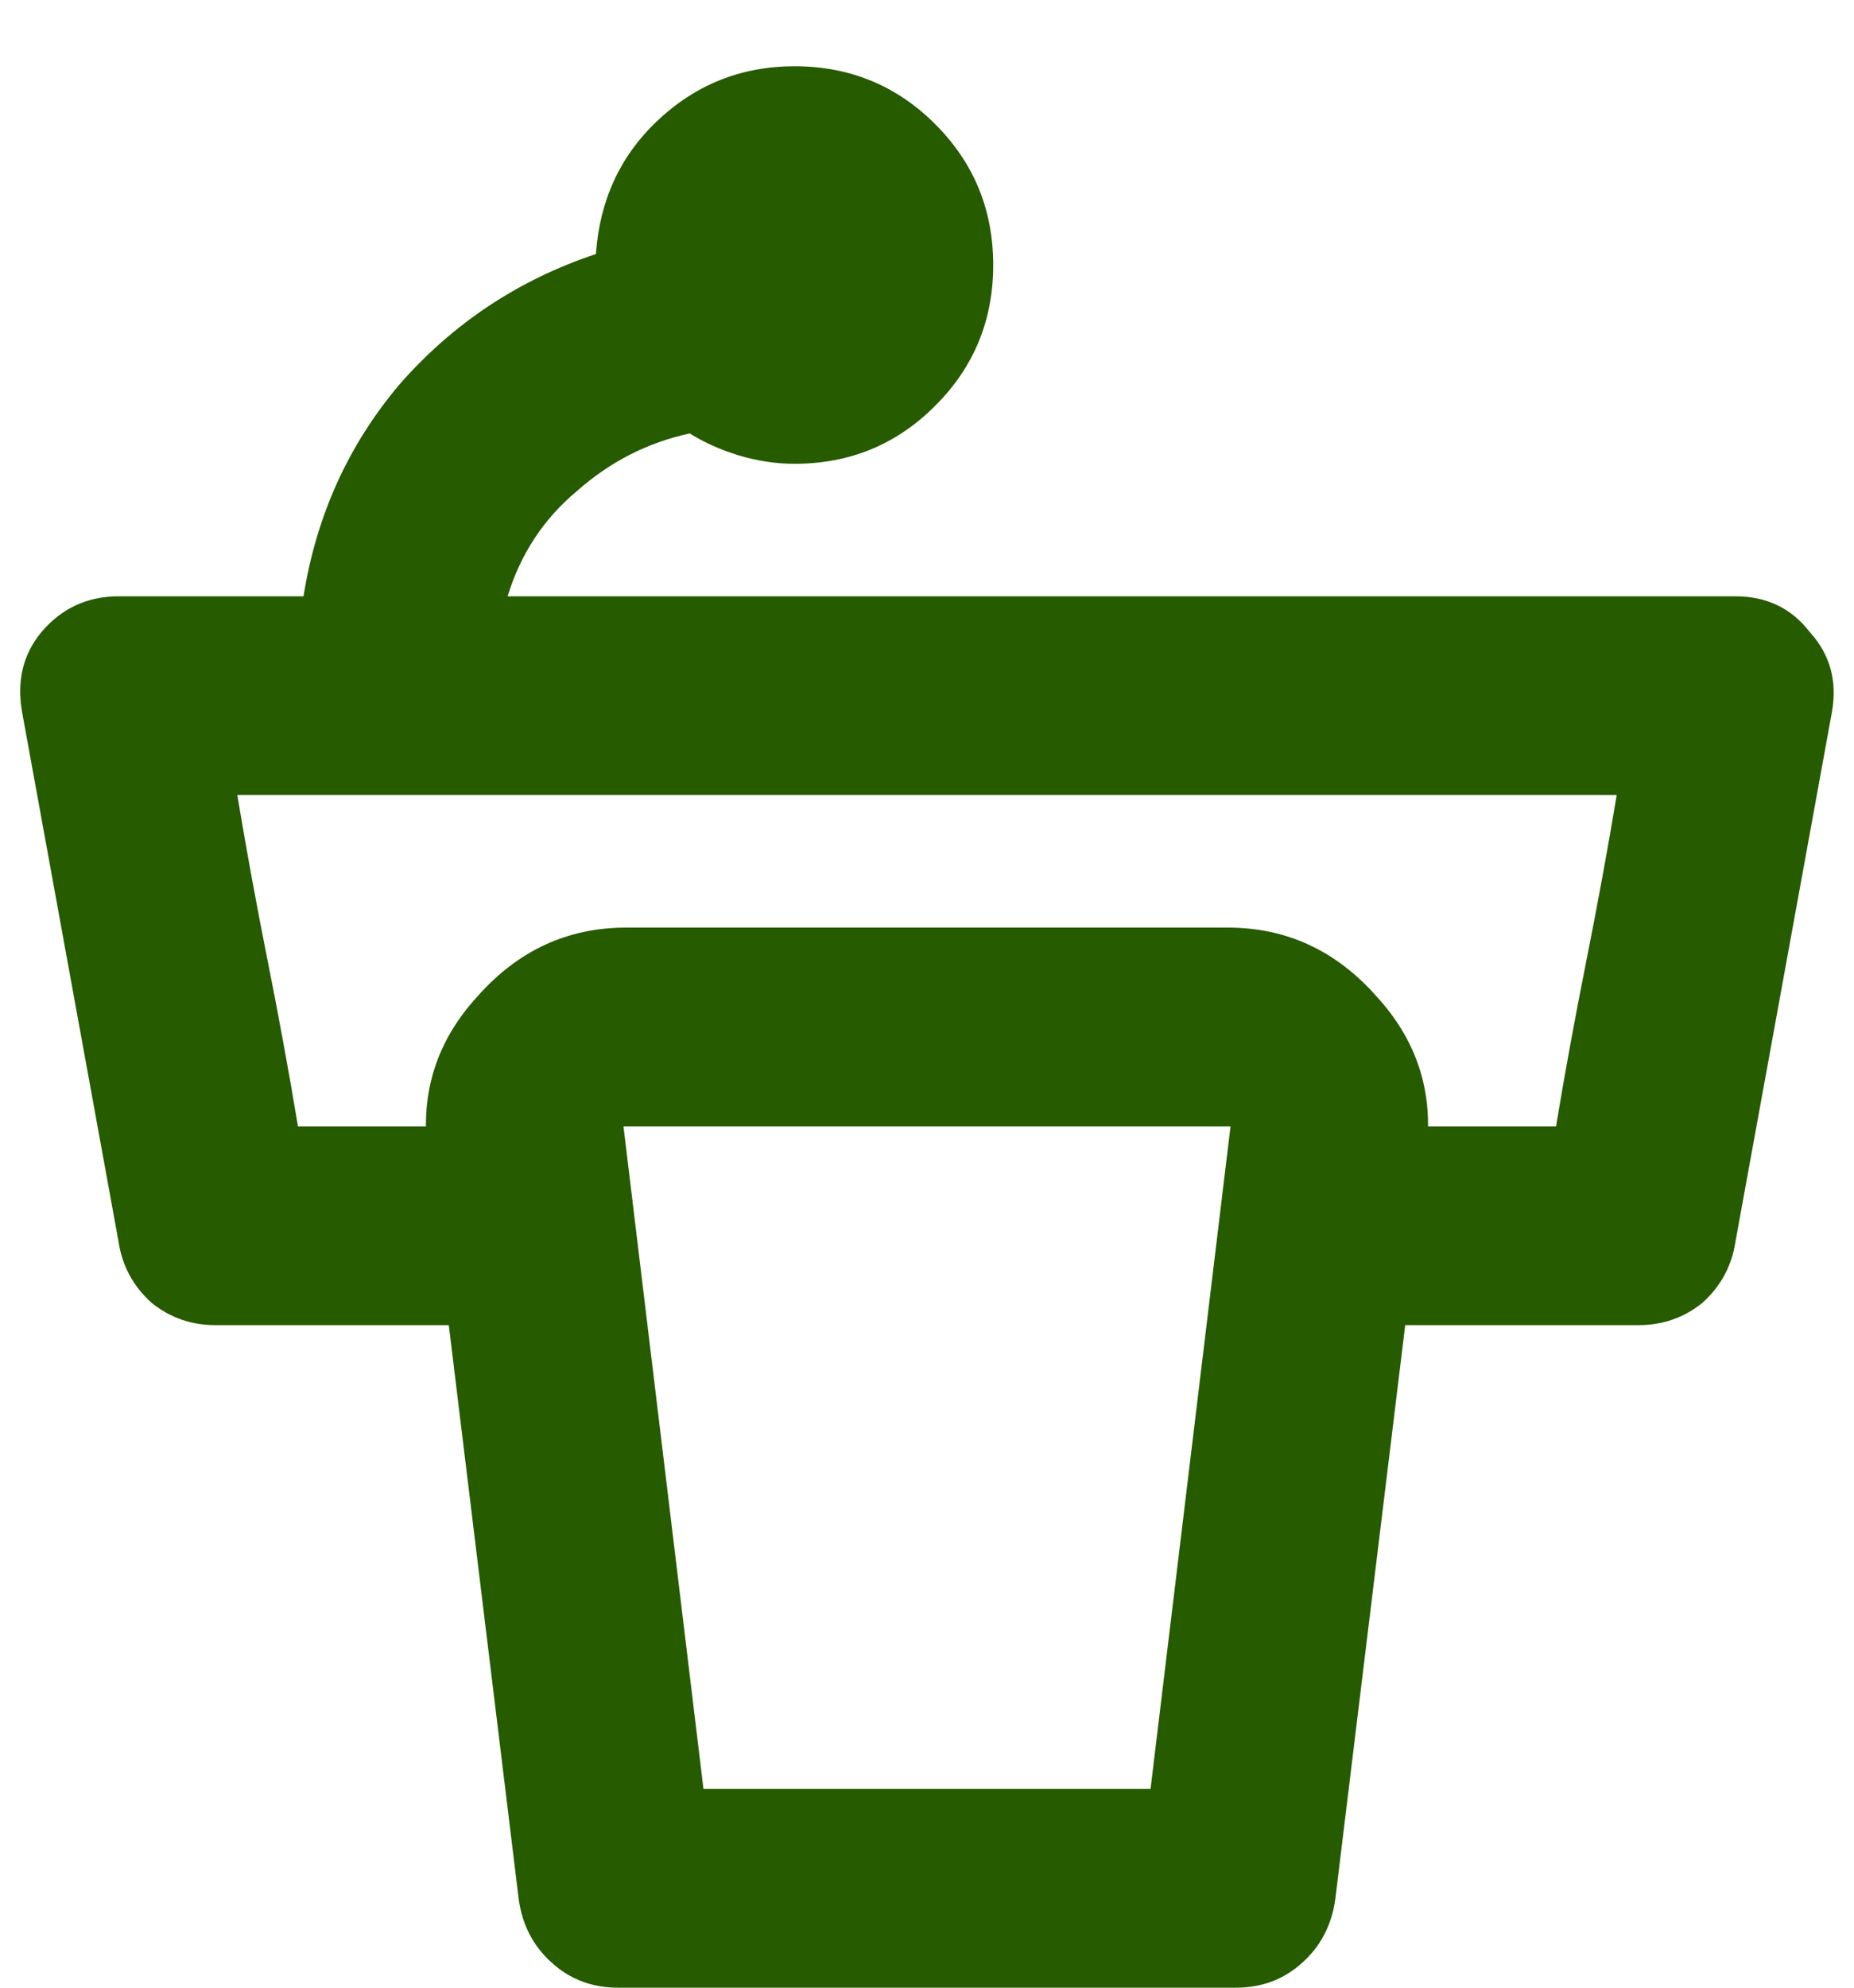
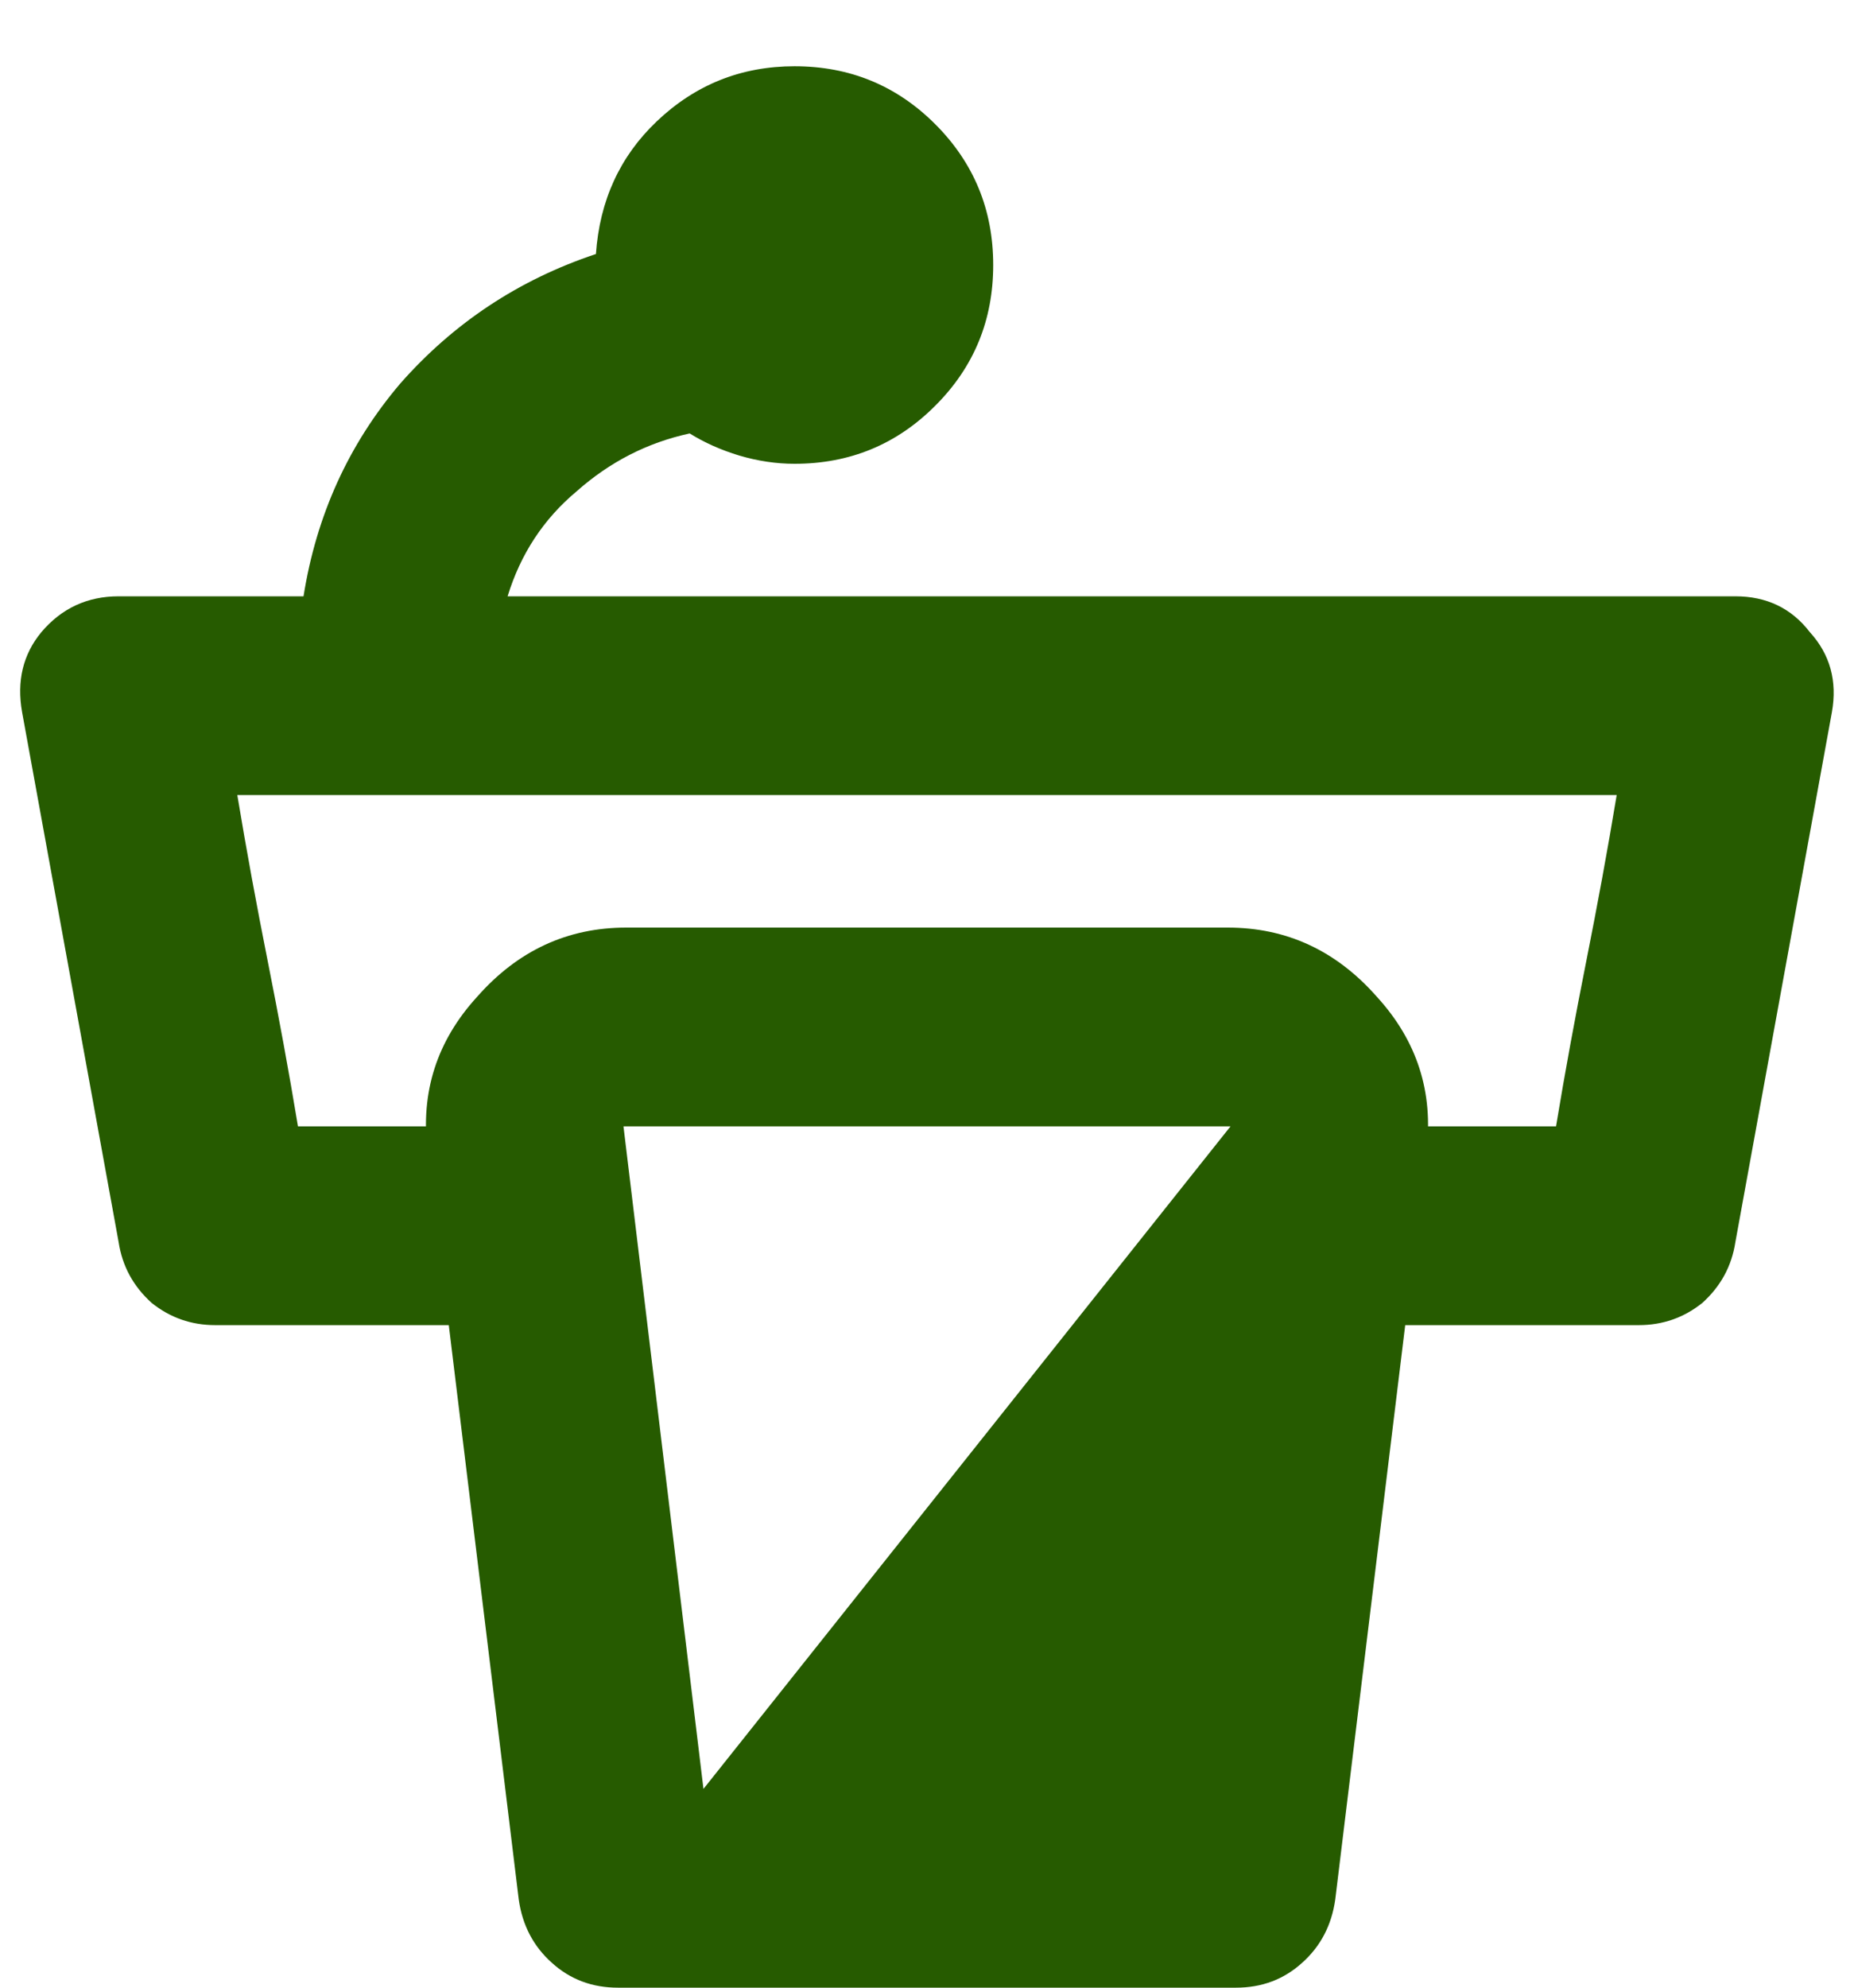
<svg xmlns="http://www.w3.org/2000/svg" width="14" height="15" viewBox="0 0 14 15" fill="none">
-   <path d="M7.5 2C7.5 2.417 7.354 2.771 7.062 3.062C6.771 3.354 6.417 3.5 6 3.5C5.861 3.5 5.722 3.479 5.583 3.438C5.444 3.396 5.319 3.34 5.208 3.271C4.889 3.34 4.604 3.486 4.354 3.708C4.104 3.917 3.931 4.181 3.833 4.5H13.104C13.34 4.5 13.528 4.59 13.667 4.771C13.819 4.938 13.875 5.139 13.833 5.375L13.104 9.375C13.076 9.556 12.993 9.708 12.854 9.833C12.715 9.944 12.556 10 12.375 10H9.542V8.5H11.75C11.819 8.083 11.896 7.667 11.979 7.25C12.062 6.833 12.139 6.417 12.208 6H1.792C1.861 6.417 1.938 6.833 2.021 7.25C2.104 7.667 2.181 8.083 2.25 8.5H4.458V10H1.625C1.444 10 1.285 9.944 1.146 9.833C1.007 9.708 0.924 9.556 0.896 9.375L0.167 5.375C0.125 5.139 0.174 4.938 0.312 4.771C0.465 4.59 0.66 4.5 0.896 4.5H2.292C2.389 3.889 2.632 3.354 3.021 2.896C3.424 2.438 3.917 2.111 4.5 1.917C4.528 1.514 4.681 1.181 4.958 0.917C5.25 0.639 5.597 0.5 6 0.5C6.417 0.5 6.771 0.646 7.062 0.937C7.354 1.229 7.5 1.583 7.5 2ZM5.312 13.5H8.688L9.292 8.5H4.708L5.312 13.5ZM9.333 15H4.667C4.472 15 4.306 14.938 4.167 14.812C4.028 14.688 3.944 14.528 3.917 14.333L3.229 8.688C3.174 8.243 3.299 7.854 3.604 7.521C3.91 7.174 4.285 7 4.729 7H9.271C9.715 7 10.09 7.174 10.396 7.521C10.701 7.854 10.826 8.243 10.771 8.688L10.083 14.333C10.056 14.528 9.972 14.688 9.833 14.812C9.694 14.938 9.528 15 9.333 15Z" fill="#265B00" />
+   <path d="M7.5 2C7.5 2.417 7.354 2.771 7.062 3.062C6.771 3.354 6.417 3.5 6 3.5C5.861 3.5 5.722 3.479 5.583 3.438C5.444 3.396 5.319 3.34 5.208 3.271C4.889 3.34 4.604 3.486 4.354 3.708C4.104 3.917 3.931 4.181 3.833 4.5H13.104C13.34 4.5 13.528 4.59 13.667 4.771C13.819 4.938 13.875 5.139 13.833 5.375L13.104 9.375C13.076 9.556 12.993 9.708 12.854 9.833C12.715 9.944 12.556 10 12.375 10H9.542V8.5H11.75C11.819 8.083 11.896 7.667 11.979 7.25C12.062 6.833 12.139 6.417 12.208 6H1.792C1.861 6.417 1.938 6.833 2.021 7.25C2.104 7.667 2.181 8.083 2.25 8.5H4.458V10H1.625C1.444 10 1.285 9.944 1.146 9.833C1.007 9.708 0.924 9.556 0.896 9.375L0.167 5.375C0.125 5.139 0.174 4.938 0.312 4.771C0.465 4.59 0.66 4.5 0.896 4.5H2.292C2.389 3.889 2.632 3.354 3.021 2.896C3.424 2.438 3.917 2.111 4.5 1.917C4.528 1.514 4.681 1.181 4.958 0.917C5.25 0.639 5.597 0.5 6 0.5C6.417 0.5 6.771 0.646 7.062 0.937C7.354 1.229 7.5 1.583 7.5 2ZM5.312 13.5L9.292 8.5H4.708L5.312 13.5ZM9.333 15H4.667C4.472 15 4.306 14.938 4.167 14.812C4.028 14.688 3.944 14.528 3.917 14.333L3.229 8.688C3.174 8.243 3.299 7.854 3.604 7.521C3.91 7.174 4.285 7 4.729 7H9.271C9.715 7 10.09 7.174 10.396 7.521C10.701 7.854 10.826 8.243 10.771 8.688L10.083 14.333C10.056 14.528 9.972 14.688 9.833 14.812C9.694 14.938 9.528 15 9.333 15Z" fill="#265B00" />
</svg>